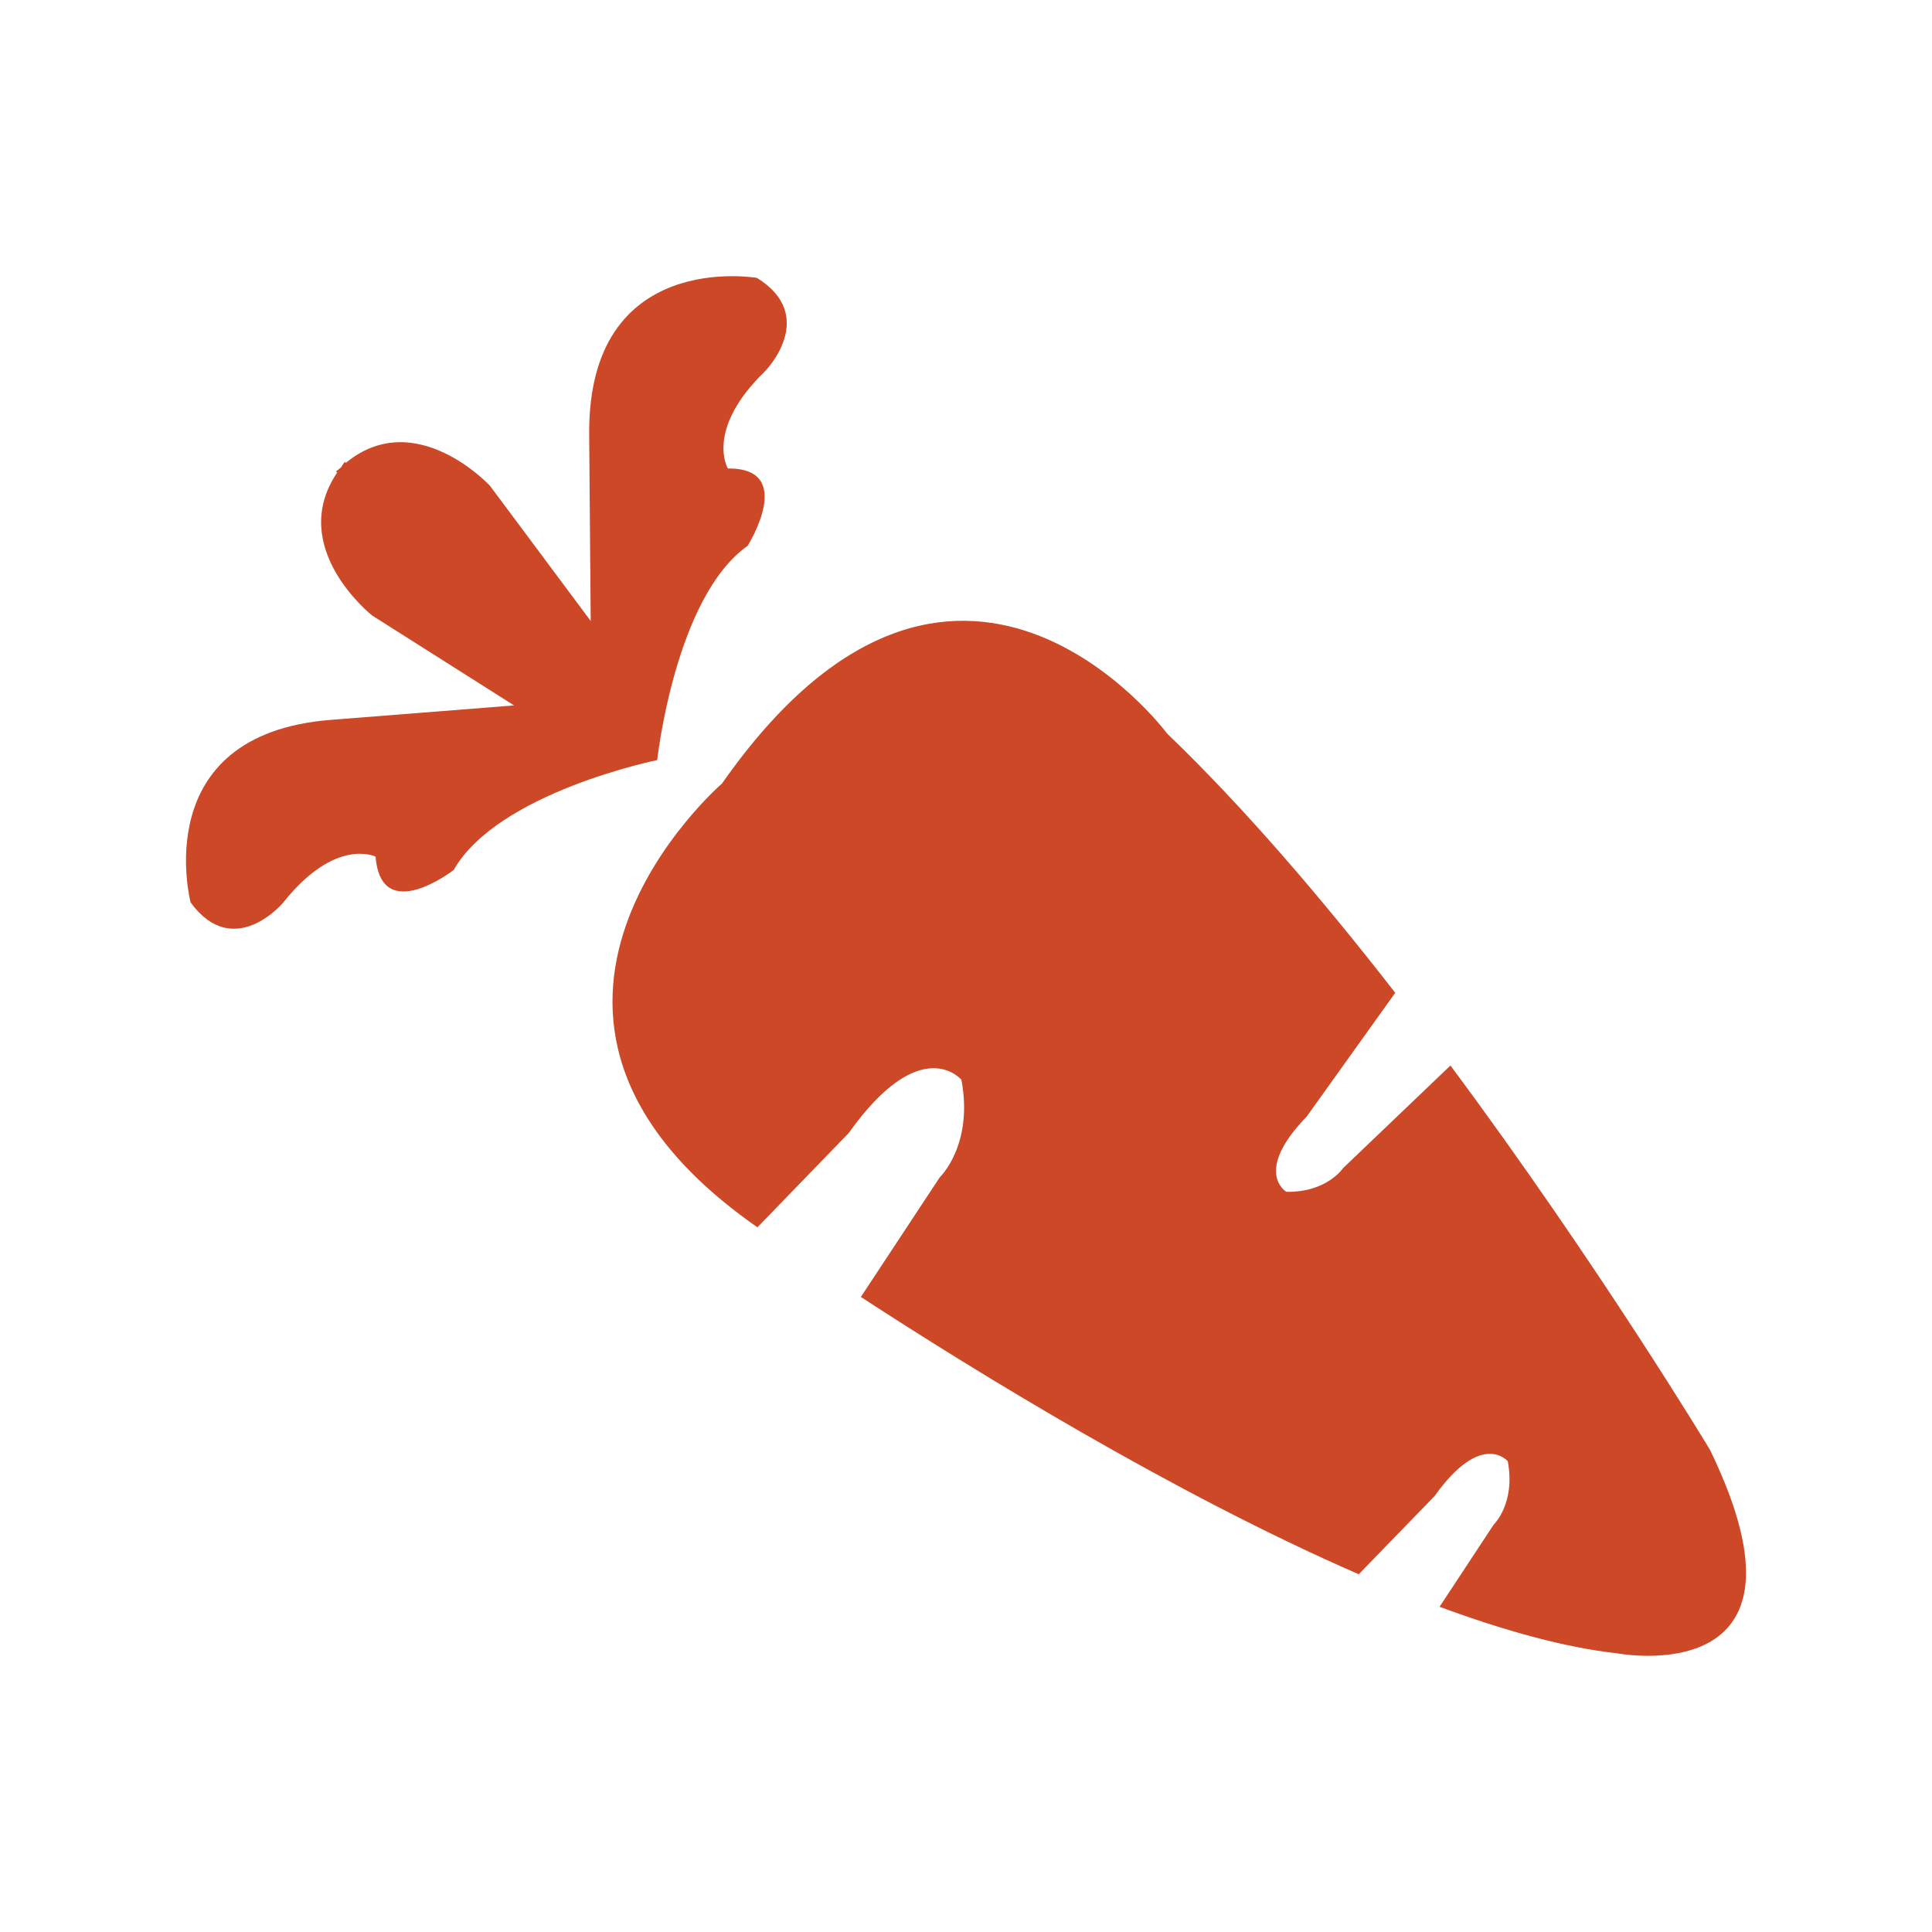
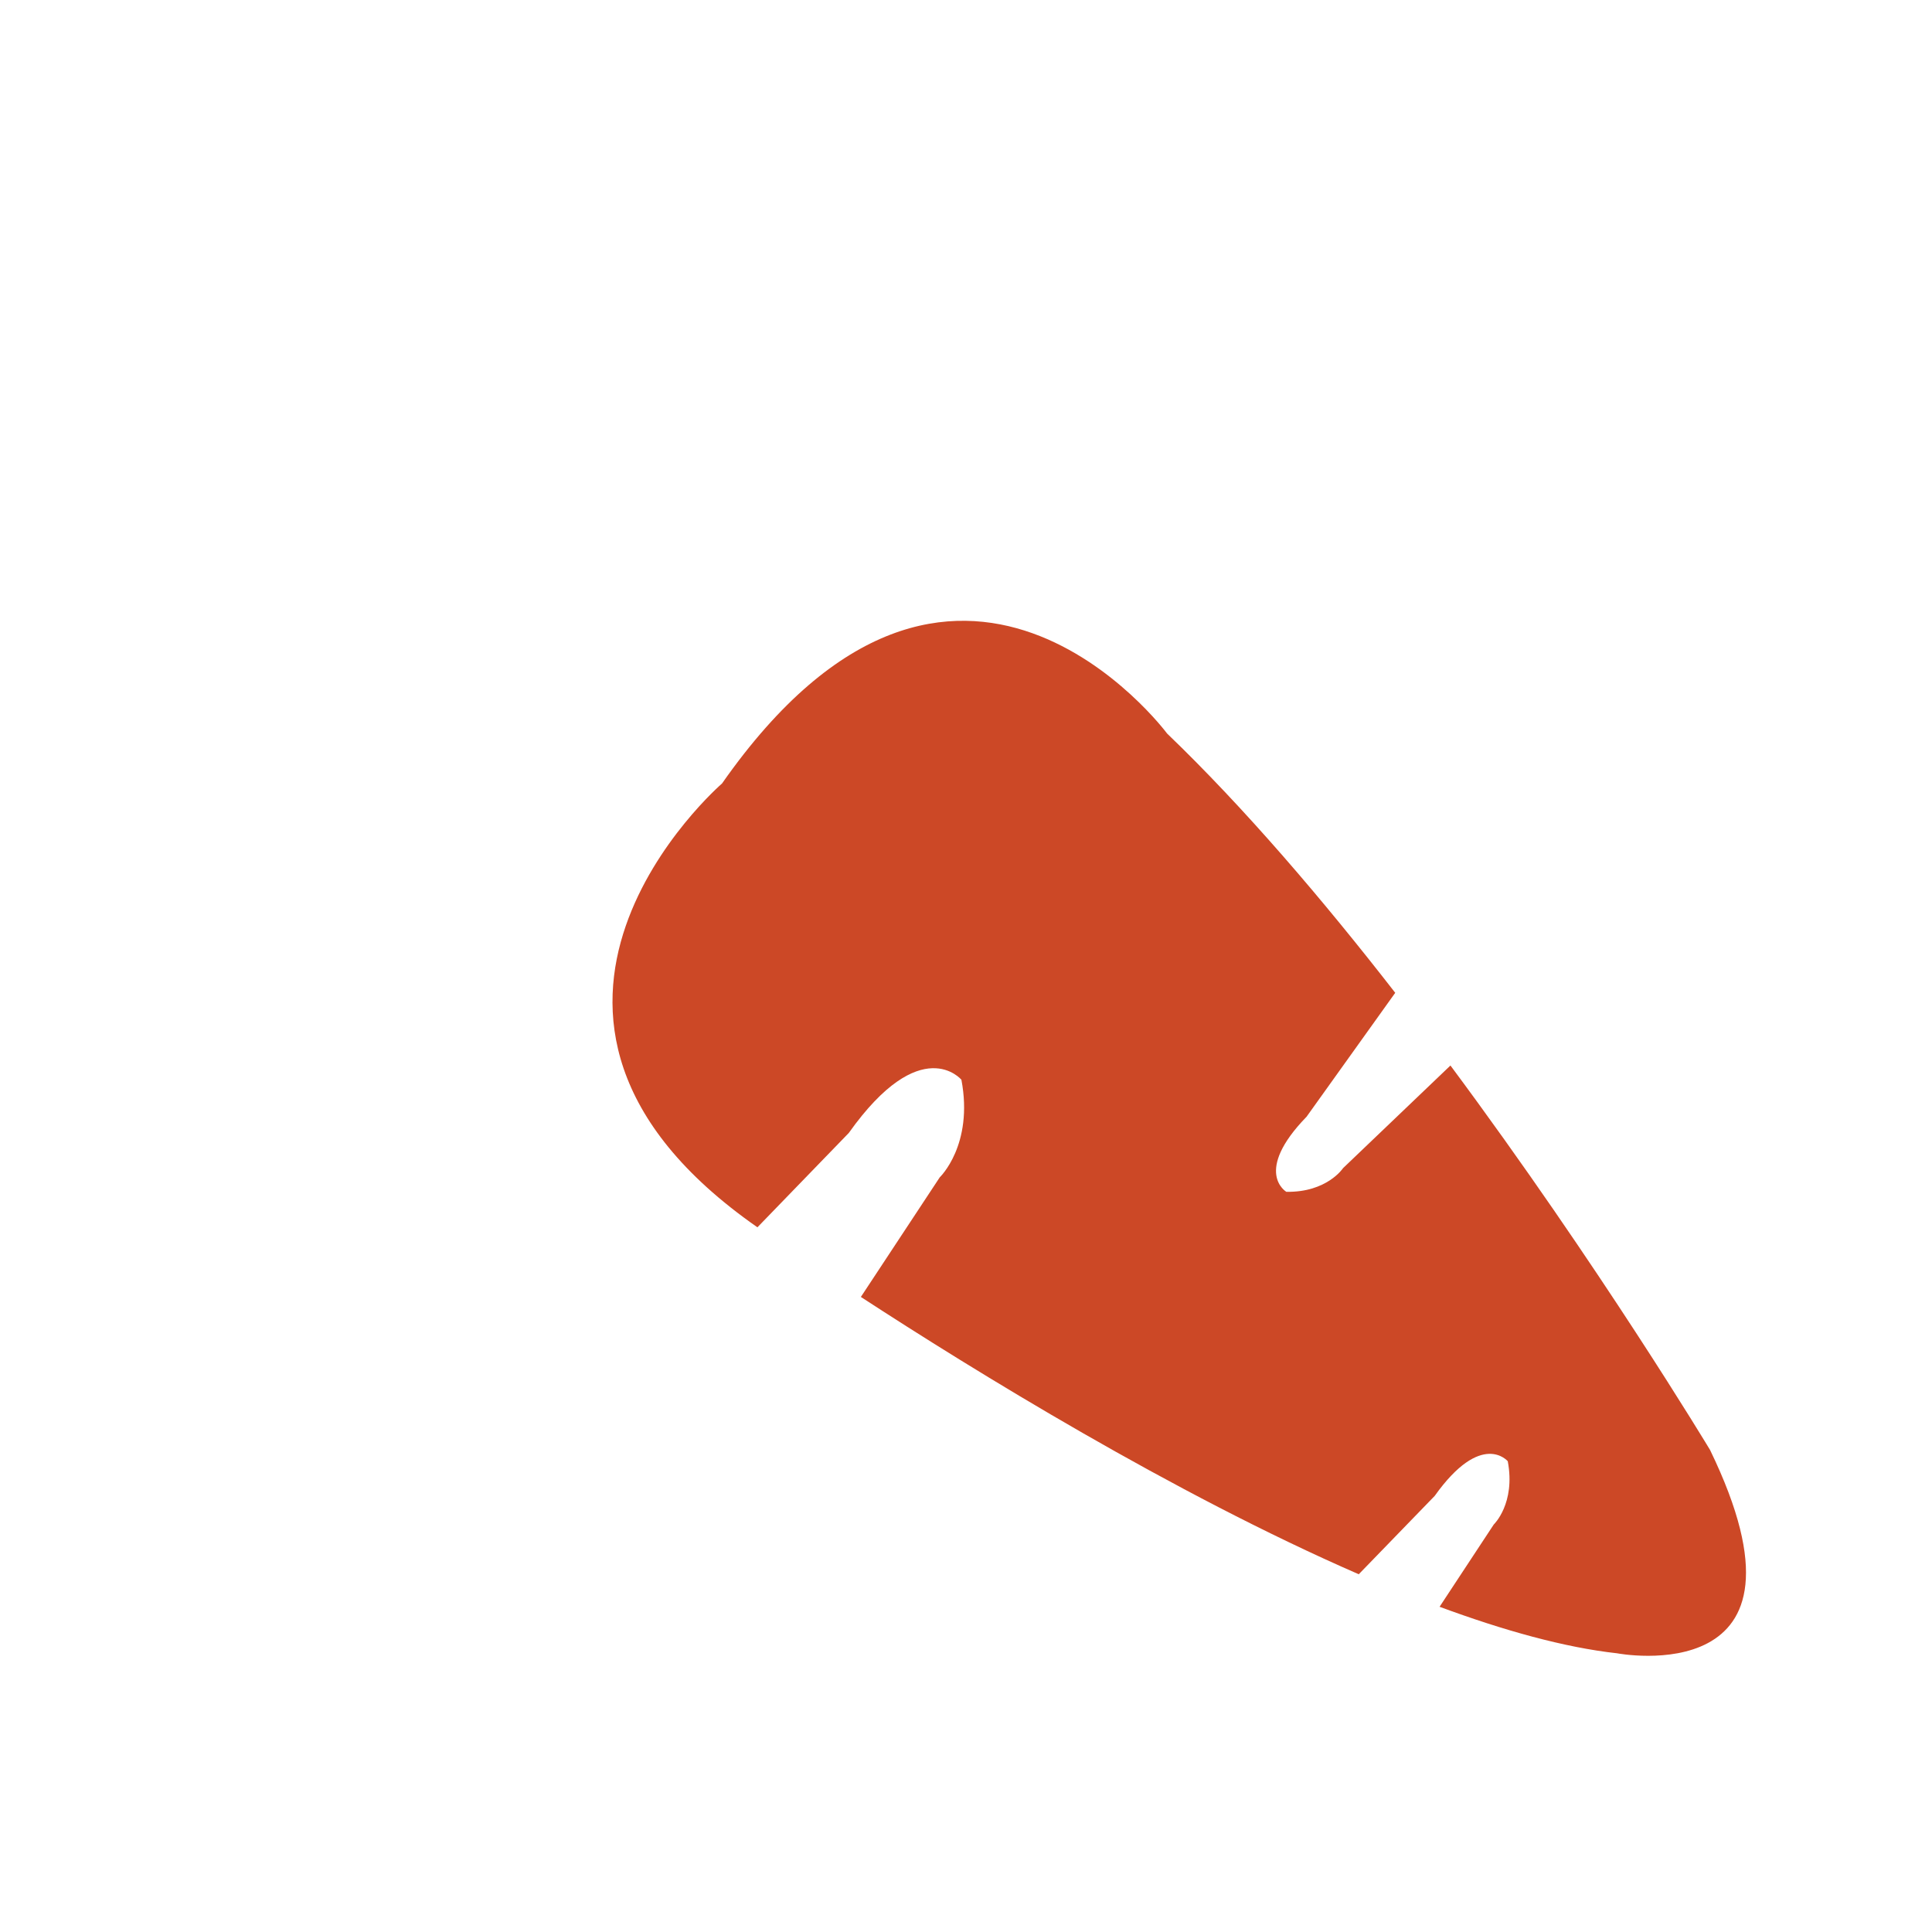
<svg xmlns="http://www.w3.org/2000/svg" width="24" height="24" viewBox="0 0 24 24" fill="none">
-   <path fill-rule="evenodd" clip-rule="evenodd" d="M9.287 6.781C9.287 6.781 9.899 5.81 9.042 5.82C9.042 5.82 8.751 5.339 9.507 4.608C9.507 4.608 10.171 3.929 9.403 3.452C9.403 3.452 7.301 3.085 7.319 5.397L7.338 7.714L6.086 6.034C6.086 6.034 5.162 5.037 4.296 5.75L4.284 5.737C4.265 5.758 4.253 5.78 4.238 5.805C4.217 5.823 4.195 5.839 4.173 5.857L4.189 5.869C3.558 6.805 4.623 7.646 4.623 7.646L6.386 8.763L4.103 8.943C1.821 9.127 2.368 11.211 2.368 11.211C2.903 11.942 3.515 11.216 3.515 11.216C4.17 10.39 4.666 10.642 4.666 10.642C4.734 11.507 5.636 10.807 5.636 10.807C6.184 9.843 8.164 9.442 8.164 9.442C8.164 9.442 8.385 7.417 9.287 6.781Z" fill="#CC4826" />
  <path fill-rule="evenodd" clip-rule="evenodd" d="M21.243 18.012C21.243 18.012 19.866 15.723 18.018 13.236L16.684 14.511C16.684 14.511 16.485 14.814 15.979 14.805C15.979 14.805 15.563 14.56 16.231 13.872L17.332 12.333C16.436 11.18 15.463 10.039 14.498 9.112C14.498 9.112 11.876 5.581 8.969 9.733C8.969 9.733 5.633 12.615 9.409 15.246L10.544 14.074C11.442 12.811 11.943 13.413 11.943 13.413C12.096 14.224 11.674 14.625 11.674 14.625L10.694 16.111C12.103 17.029 14.569 18.55 16.879 19.556L17.822 18.583C18.406 17.764 18.73 18.152 18.73 18.152C18.829 18.678 18.556 18.938 18.556 18.938L17.883 19.96C18.679 20.254 19.431 20.465 20.089 20.538C20.089 20.538 22.711 21.04 21.243 18.012Z" fill="#CC4826" />
</svg>